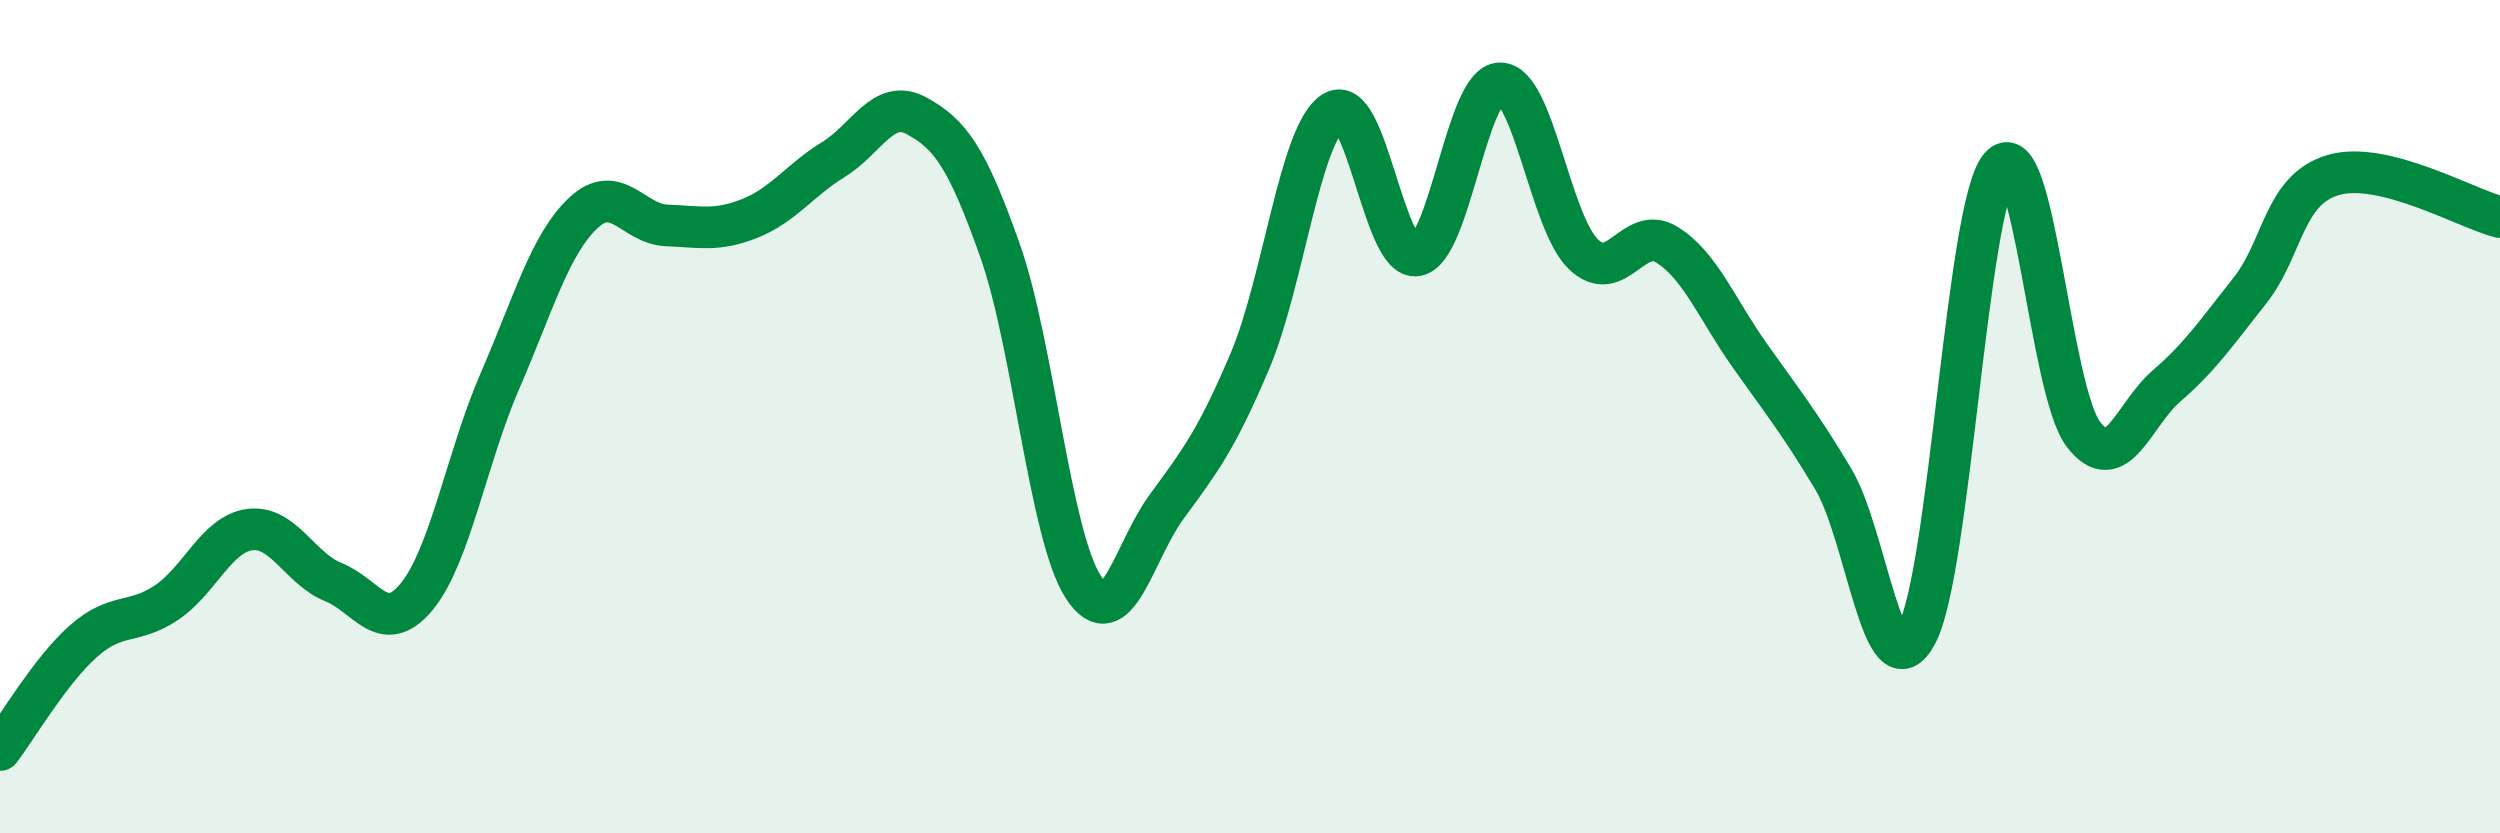
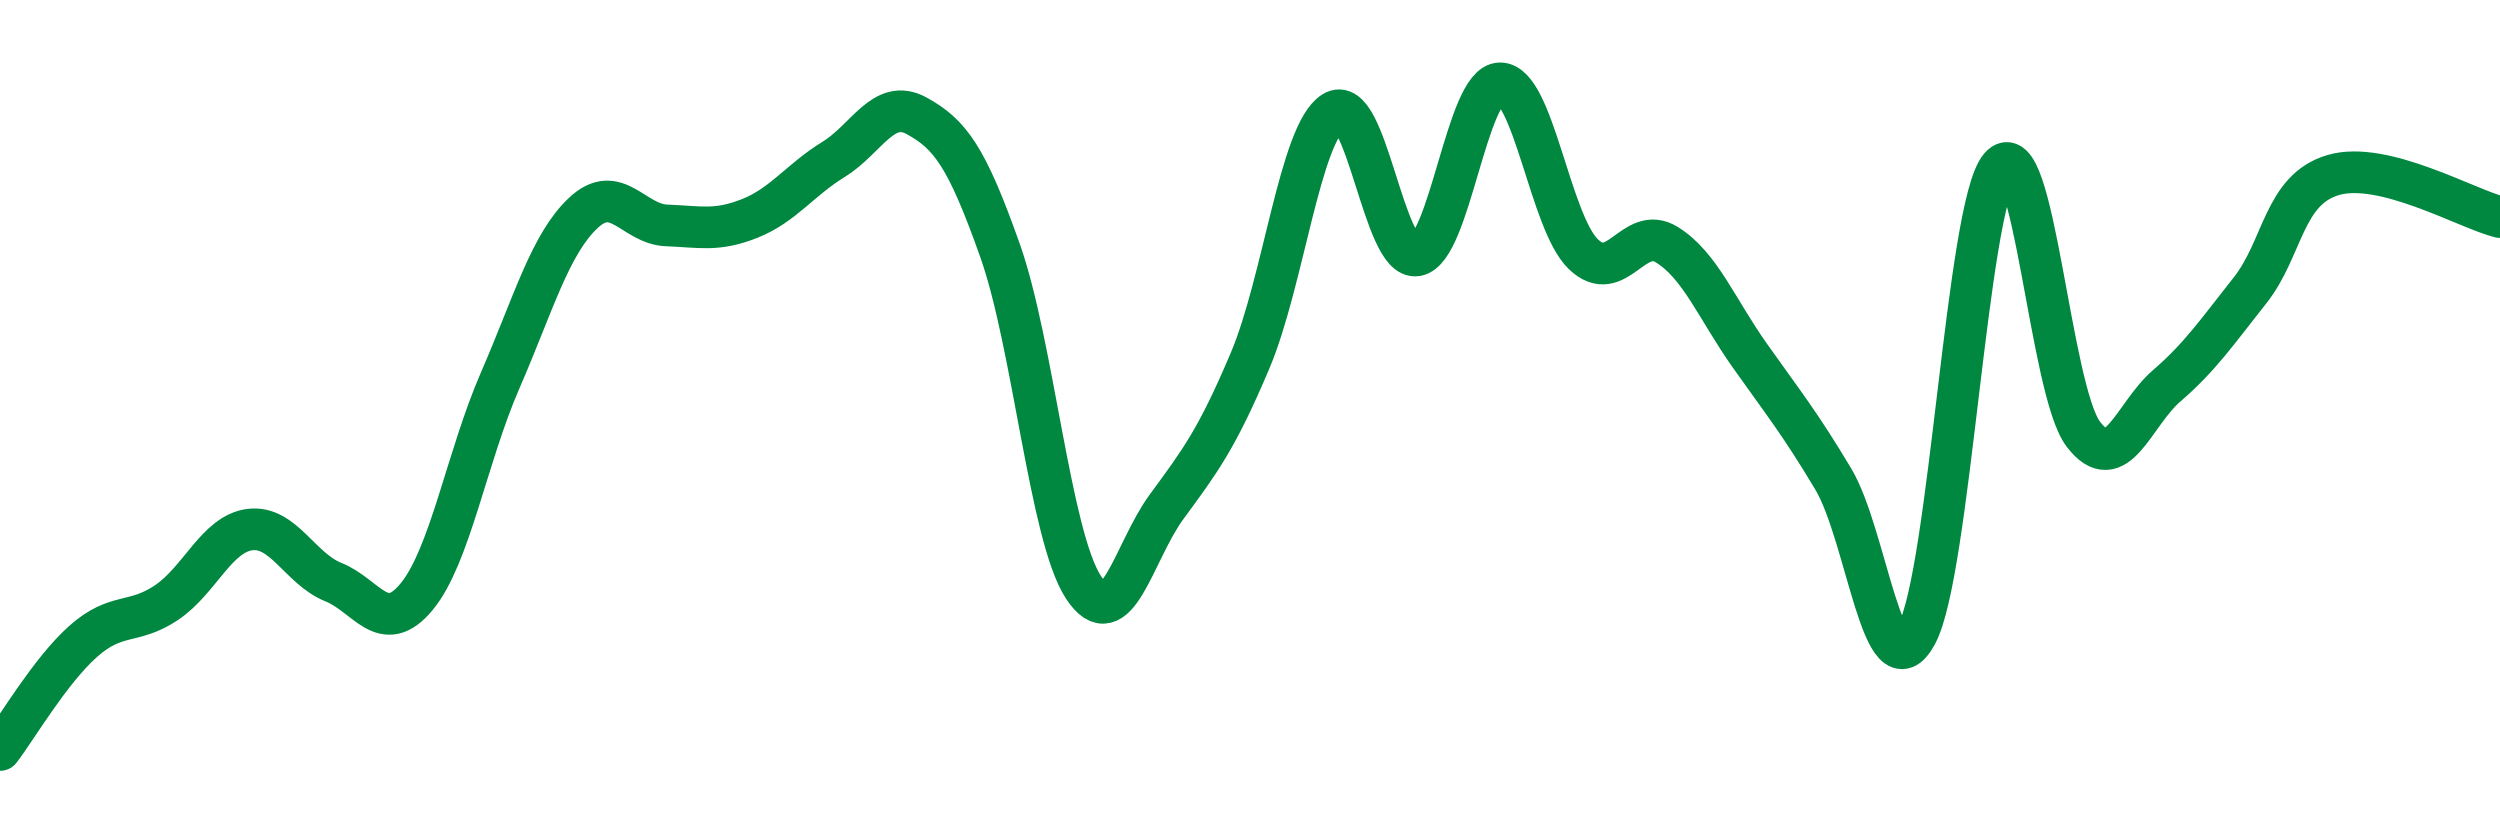
<svg xmlns="http://www.w3.org/2000/svg" width="60" height="20" viewBox="0 0 60 20">
-   <path d="M 0,18 C 0.4,17.48 1.2,16.1 2,15.39 C 2.8,14.68 3.2,15 4,14.46 C 4.8,13.92 5.2,12.81 6,12.71 C 6.8,12.61 7.2,13.65 8,13.97 C 8.8,14.29 9.2,15.29 10,14.32 C 10.8,13.35 11.2,10.98 12,9.14 C 12.8,7.3 13.2,5.86 14,5.11 C 14.8,4.36 15.2,5.38 16,5.41 C 16.8,5.44 17.2,5.56 18,5.24 C 18.8,4.92 19.2,4.32 20,3.83 C 20.8,3.34 21.2,2.34 22,2.78 C 22.8,3.22 23.2,3.75 24,6.01 C 24.8,8.27 25.2,12.86 26,14.09 C 26.8,15.32 27.2,13.25 28,12.16 C 28.8,11.07 29.2,10.55 30,8.66 C 30.8,6.77 31.2,3.2 32,2.69 C 32.8,2.18 33.2,6.27 34,6.13 C 34.8,5.99 35.2,2.01 36,2 C 36.8,1.99 37.2,5.33 38,6.1 C 38.8,6.87 39.2,5.38 40,5.87 C 40.8,6.36 41.2,7.41 42,8.54 C 42.8,9.67 43.2,10.16 44,11.5 C 44.8,12.84 45.2,16.72 46,15.22 C 46.8,13.72 47.2,4.97 48,4.01 C 48.8,3.05 49.2,9.37 50,10.42 C 50.8,11.47 51.2,9.95 52,9.26 C 52.8,8.57 53.2,7.98 54,6.97 C 54.8,5.96 54.8,4.55 56,4.2 C 57.2,3.85 59.2,5.01 60,5.21L60 20L0 20Z" fill="#008740" opacity="0.1" stroke-linecap="round" stroke-linejoin="round" />
  <path d="M 0,18 C 0.4,17.48 1.2,16.1 2,15.39 C 2.8,14.68 3.2,15 4,14.46 C 4.8,13.92 5.2,12.81 6,12.71 C 6.8,12.61 7.2,13.65 8,13.97 C 8.8,14.29 9.2,15.29 10,14.32 C 10.8,13.35 11.2,10.98 12,9.14 C 12.8,7.3 13.2,5.86 14,5.11 C 14.8,4.36 15.2,5.38 16,5.41 C 16.8,5.44 17.2,5.56 18,5.24 C 18.8,4.92 19.2,4.32 20,3.83 C 20.8,3.34 21.2,2.34 22,2.78 C 22.8,3.22 23.2,3.75 24,6.01 C 24.8,8.27 25.2,12.86 26,14.09 C 26.8,15.32 27.2,13.25 28,12.16 C 28.8,11.07 29.2,10.55 30,8.66 C 30.8,6.77 31.2,3.2 32,2.69 C 32.8,2.18 33.2,6.27 34,6.13 C 34.8,5.99 35.2,2.01 36,2 C 36.8,1.99 37.2,5.33 38,6.1 C 38.8,6.87 39.2,5.38 40,5.87 C 40.8,6.36 41.2,7.41 42,8.54 C 42.8,9.67 43.2,10.16 44,11.5 C 44.8,12.84 45.2,16.72 46,15.22 C 46.8,13.72 47.2,4.97 48,4.01 C 48.8,3.05 49.2,9.37 50,10.42 C 50.8,11.47 51.2,9.95 52,9.26 C 52.8,8.57 53.2,7.98 54,6.97 C 54.8,5.96 54.8,4.55 56,4.2 C 57.2,3.85 59.2,5.01 60,5.21" stroke="#008740" stroke-width="1" fill="none" stroke-linecap="round" stroke-linejoin="round" />
</svg>